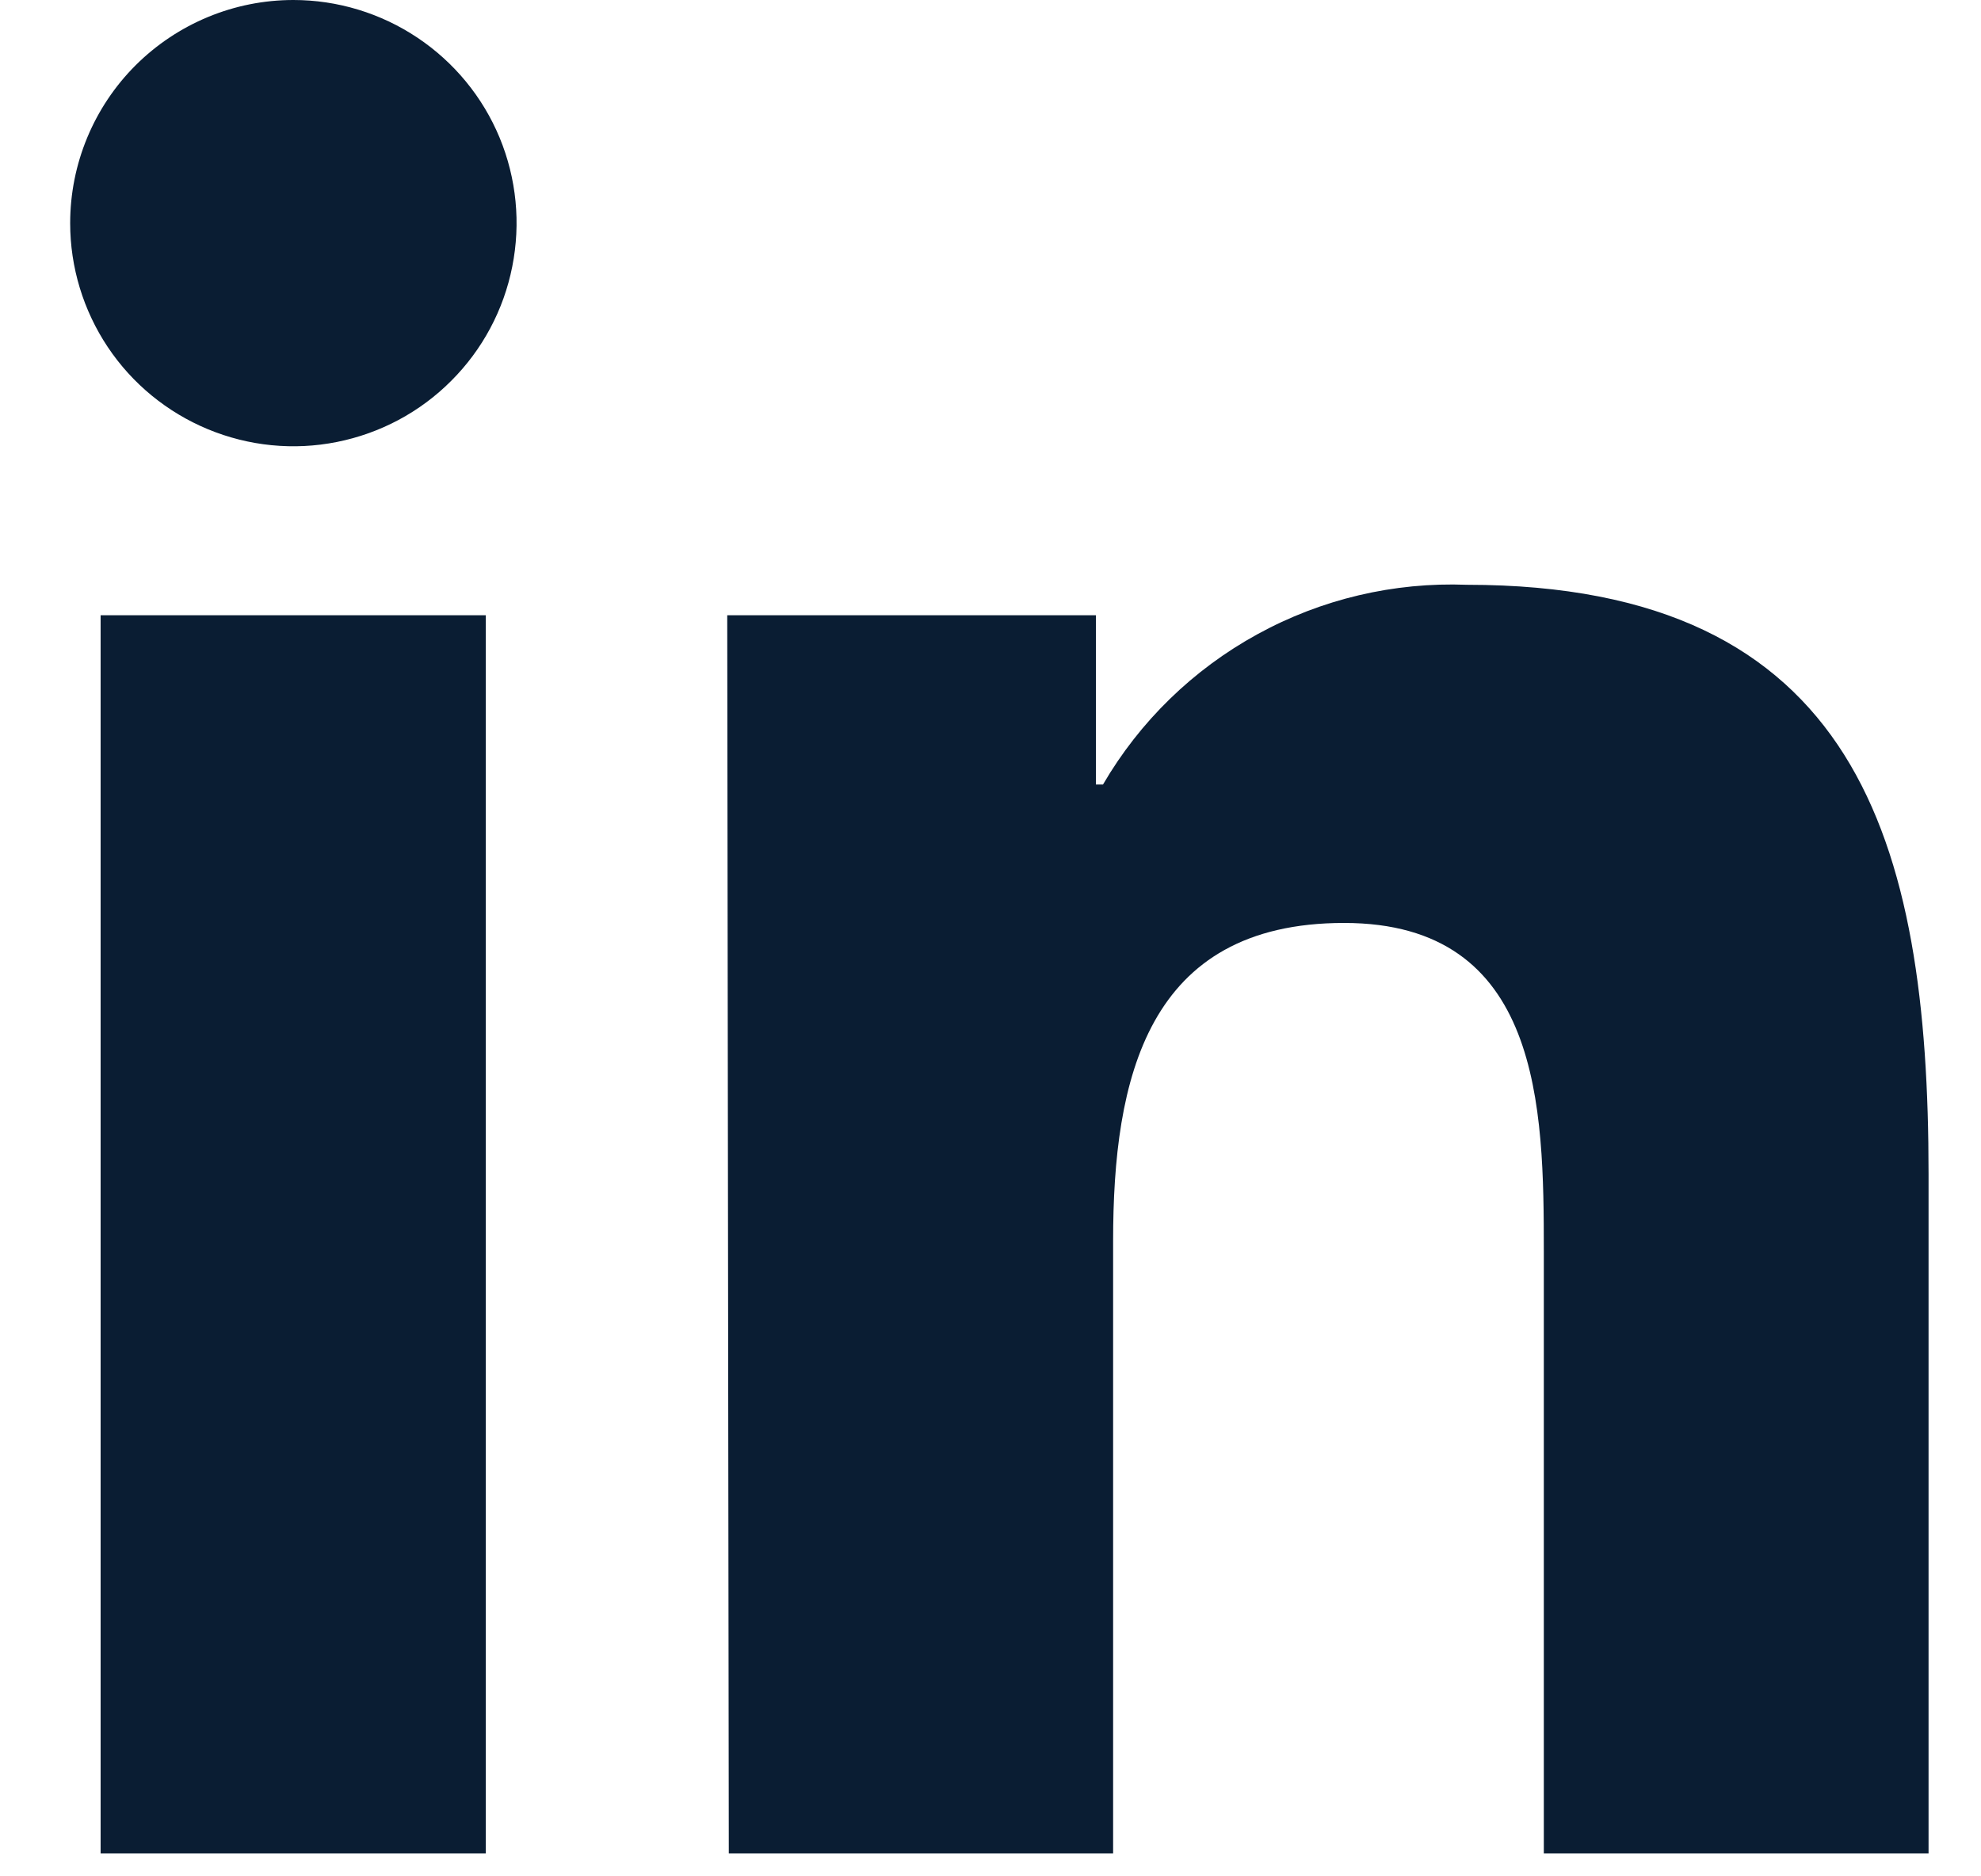
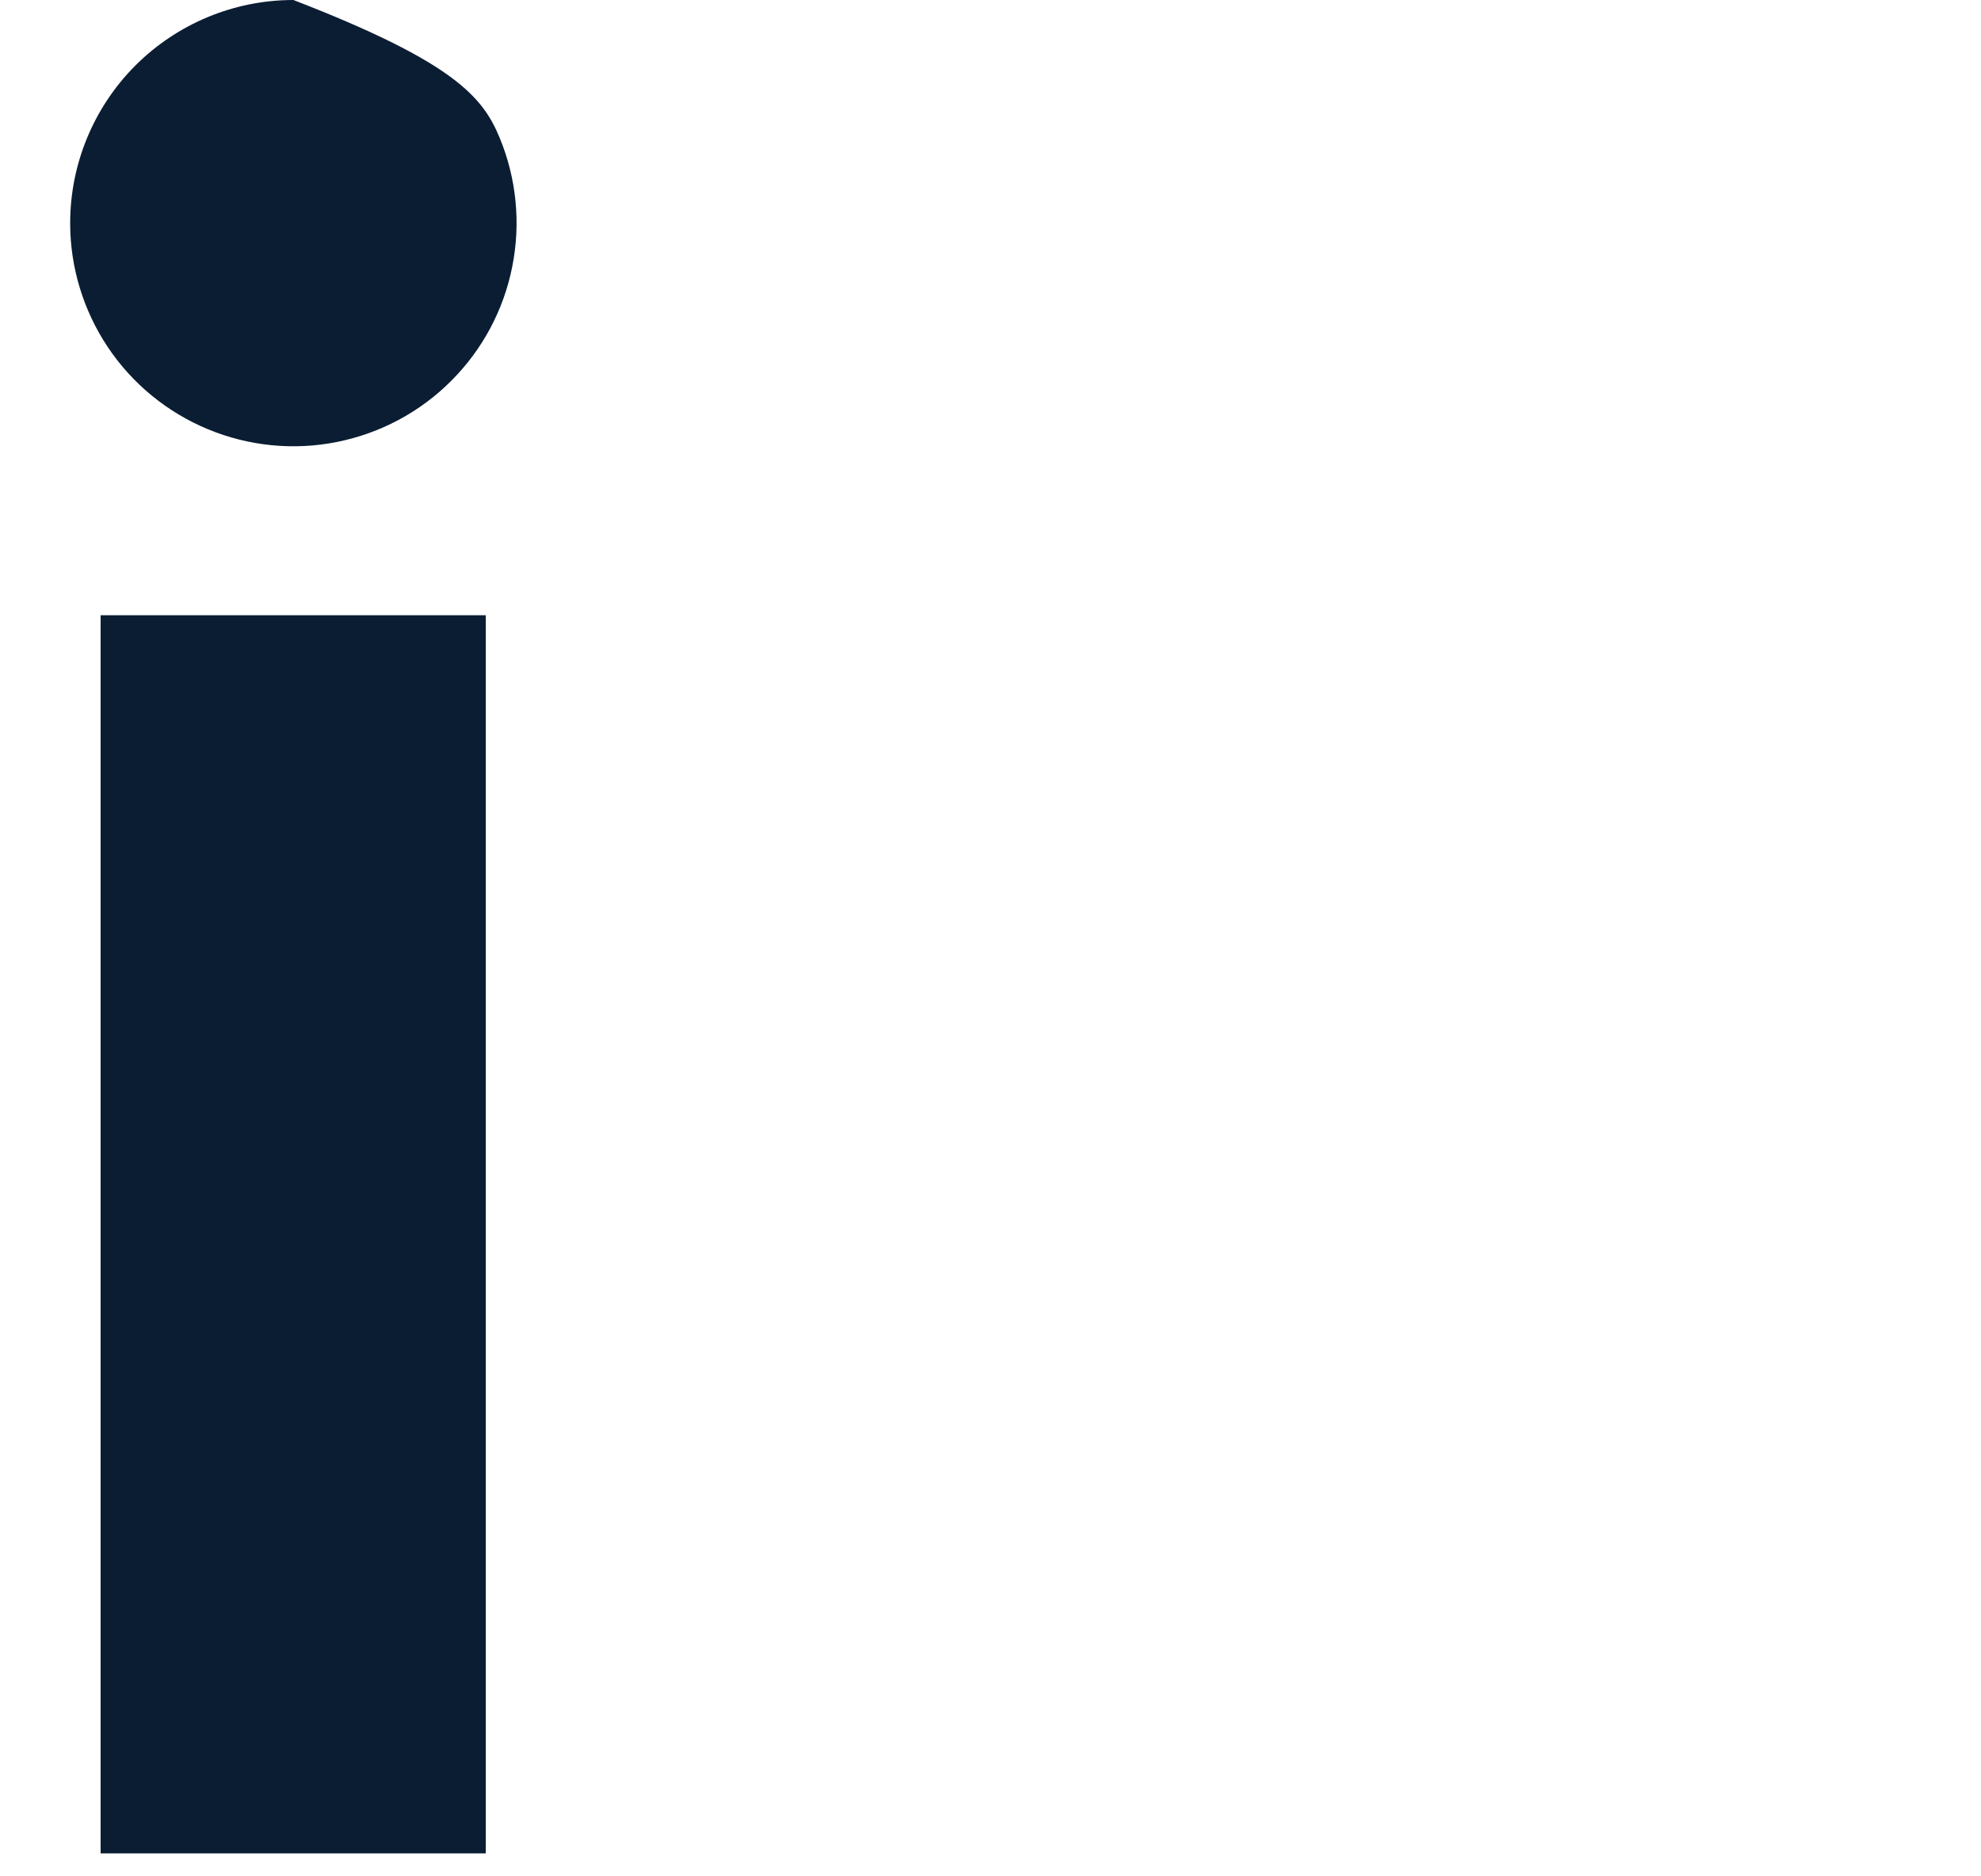
<svg xmlns="http://www.w3.org/2000/svg" width="19" height="18" viewBox="0 0 19 18" fill="none">
  <g clip-path="url(#clip0_110_540)">
-     <path d="M0.965 5.902H4.659V17.78H0.965V5.902ZM2.814 0C3.237 0 3.651 0.126 4.003 0.361C4.355 0.596 4.63 0.93 4.792 1.321C4.954 1.713 4.996 2.143 4.913 2.558C4.831 2.973 4.627 3.355 4.327 3.654C4.028 3.954 3.647 4.157 3.231 4.24C2.816 4.323 2.386 4.28 1.995 4.118C1.604 3.956 1.269 3.682 1.034 3.33C0.799 2.978 0.673 2.564 0.673 2.141C0.673 1.573 0.899 1.028 1.3 0.627C1.702 0.226 2.246 0 2.814 0Z" fill="#0A1D33" />
-     <path d="M6.975 5.902H10.511V7.526H10.579C10.932 6.92 11.444 6.422 12.059 6.085C12.674 5.747 13.369 5.583 14.07 5.61C17.812 5.61 18.497 8.068 18.497 11.264V17.78H14.807V12.005C14.807 10.628 14.785 8.854 12.891 8.854C10.998 8.854 10.676 10.351 10.676 11.904V17.78H6.99L6.975 5.902Z" fill="#0A1D33" />
+     <path d="M0.965 5.902H4.659V17.78H0.965V5.902ZM2.814 0C4.355 0.596 4.63 0.93 4.792 1.321C4.954 1.713 4.996 2.143 4.913 2.558C4.831 2.973 4.627 3.355 4.327 3.654C4.028 3.954 3.647 4.157 3.231 4.24C2.816 4.323 2.386 4.28 1.995 4.118C1.604 3.956 1.269 3.682 1.034 3.33C0.799 2.978 0.673 2.564 0.673 2.141C0.673 1.573 0.899 1.028 1.3 0.627C1.702 0.226 2.246 0 2.814 0Z" fill="#0A1D33" />
  </g>
  <defs>
    <clipPath id="clip0_110_540">
      <rect width="18" height="18" fill="white" transform="translate(0.673)" />
    </clipPath>
  </defs>
</svg>